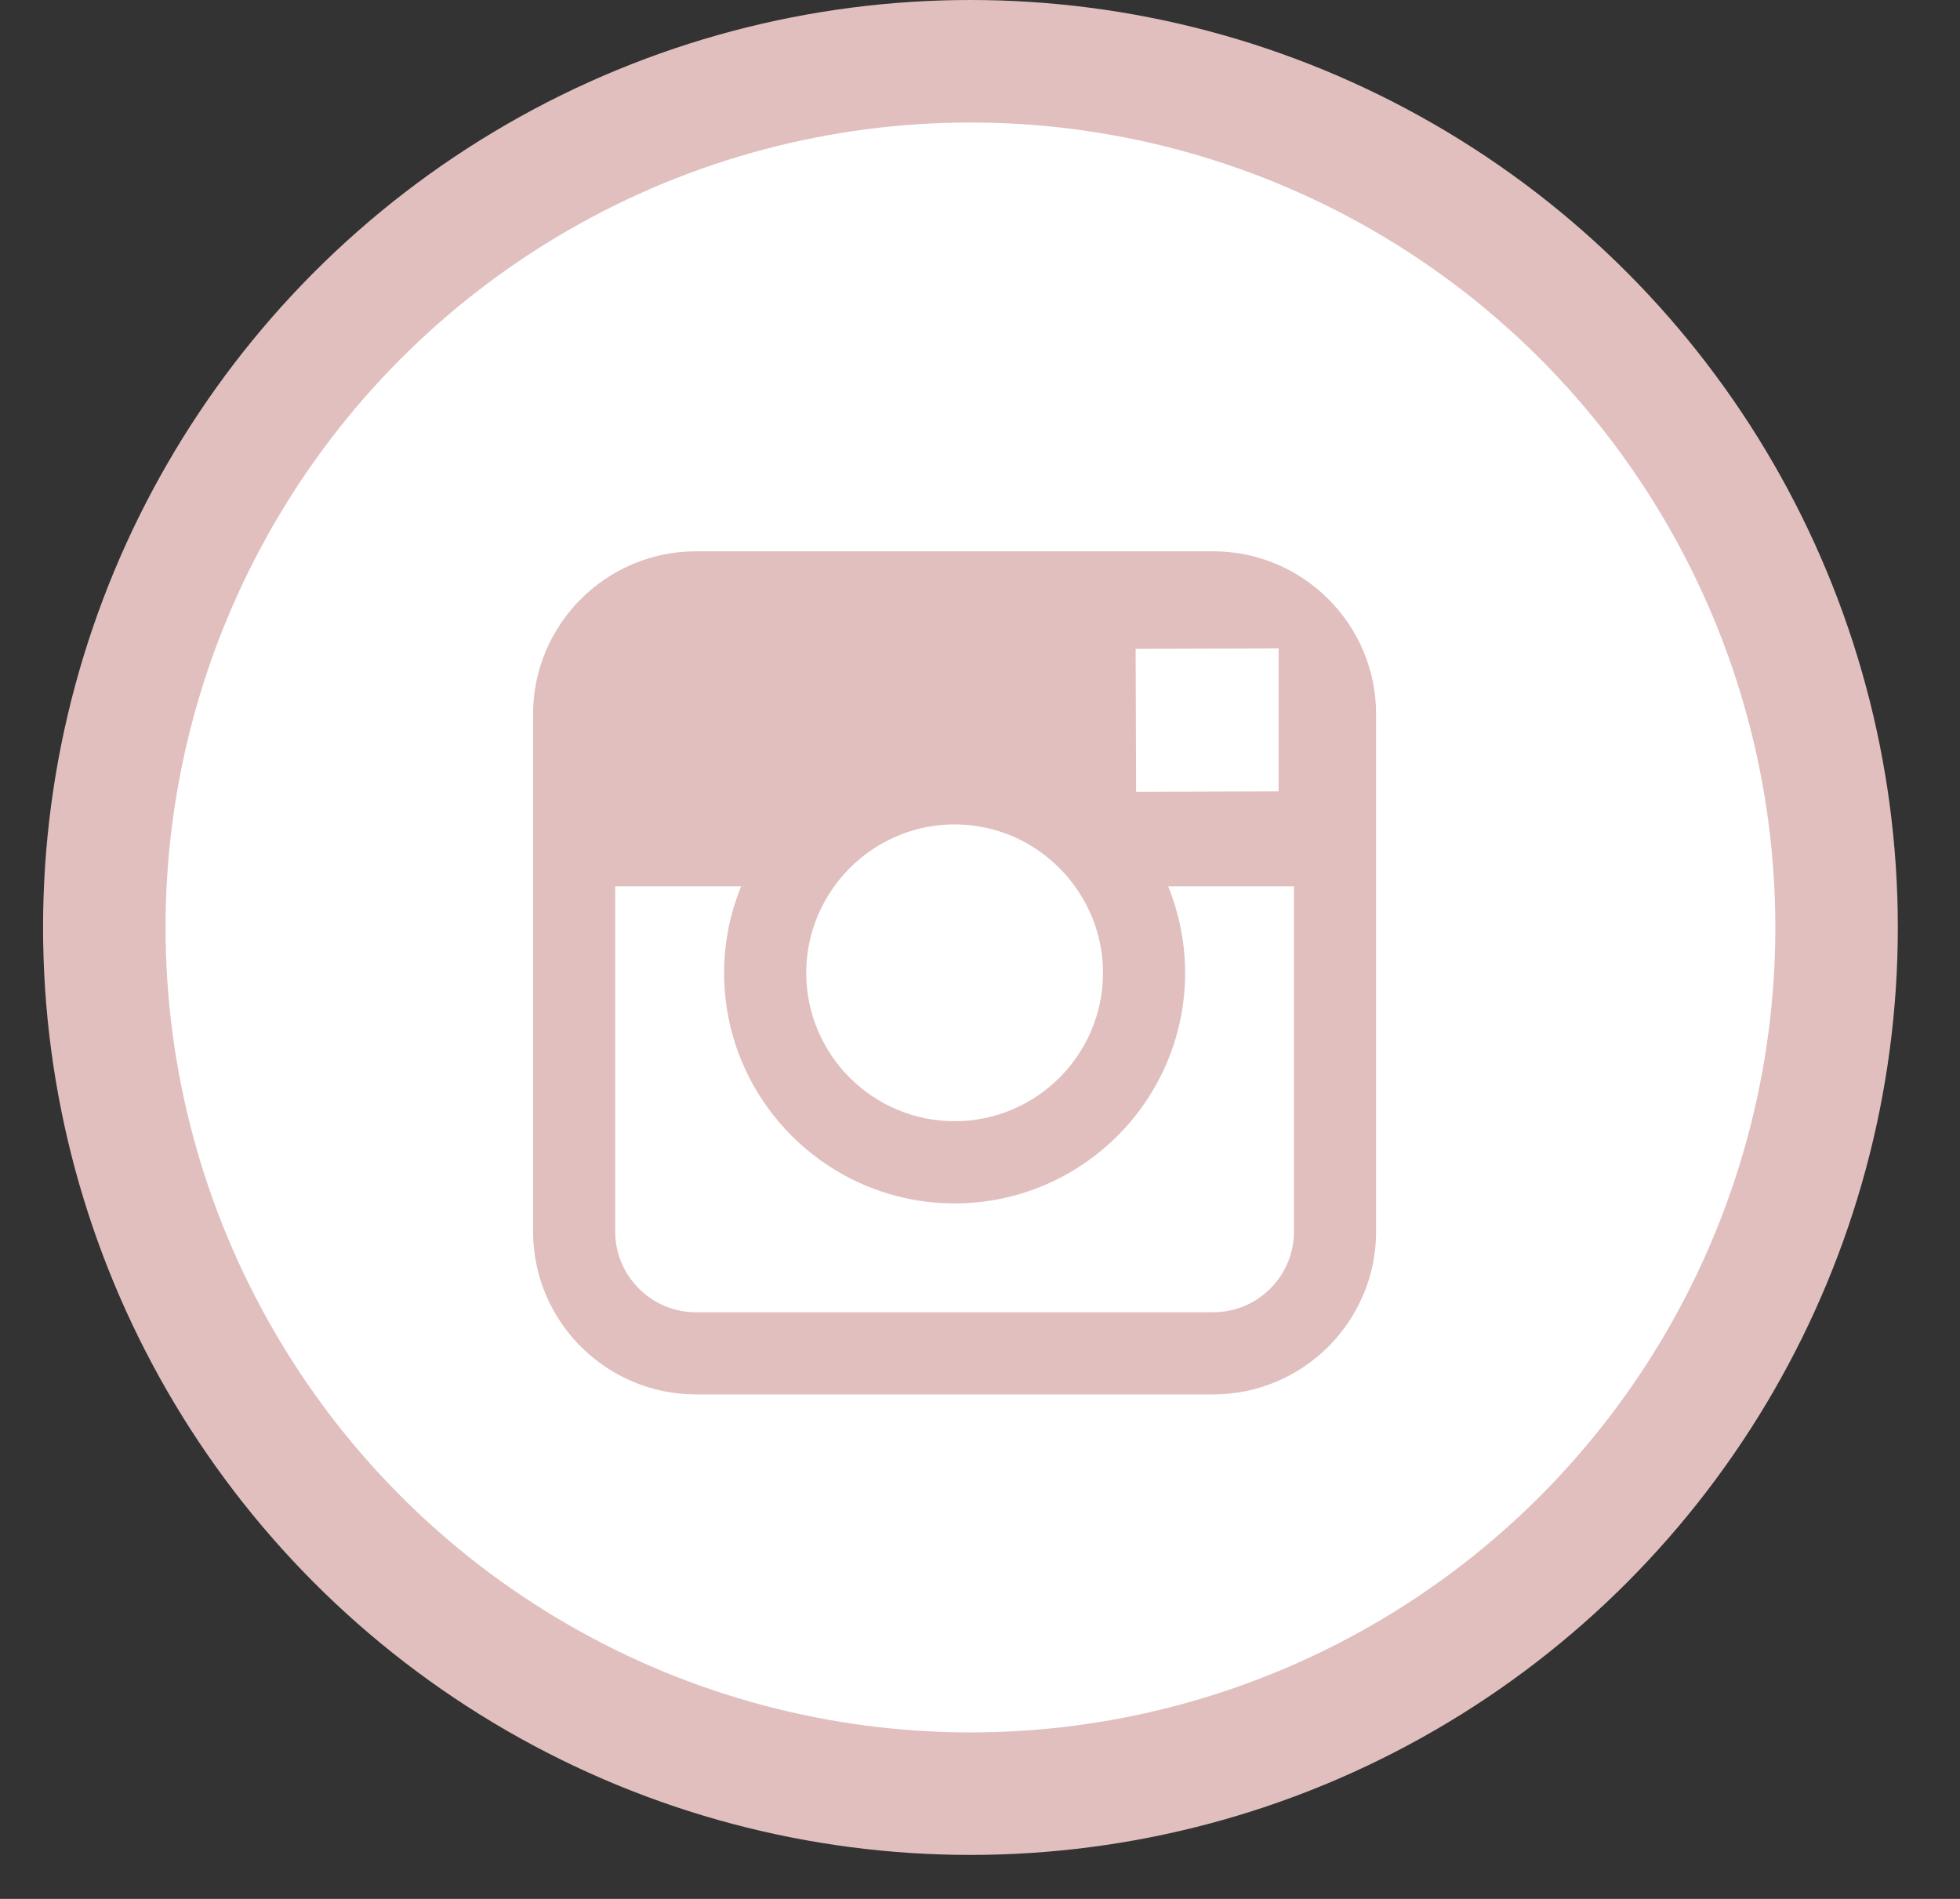
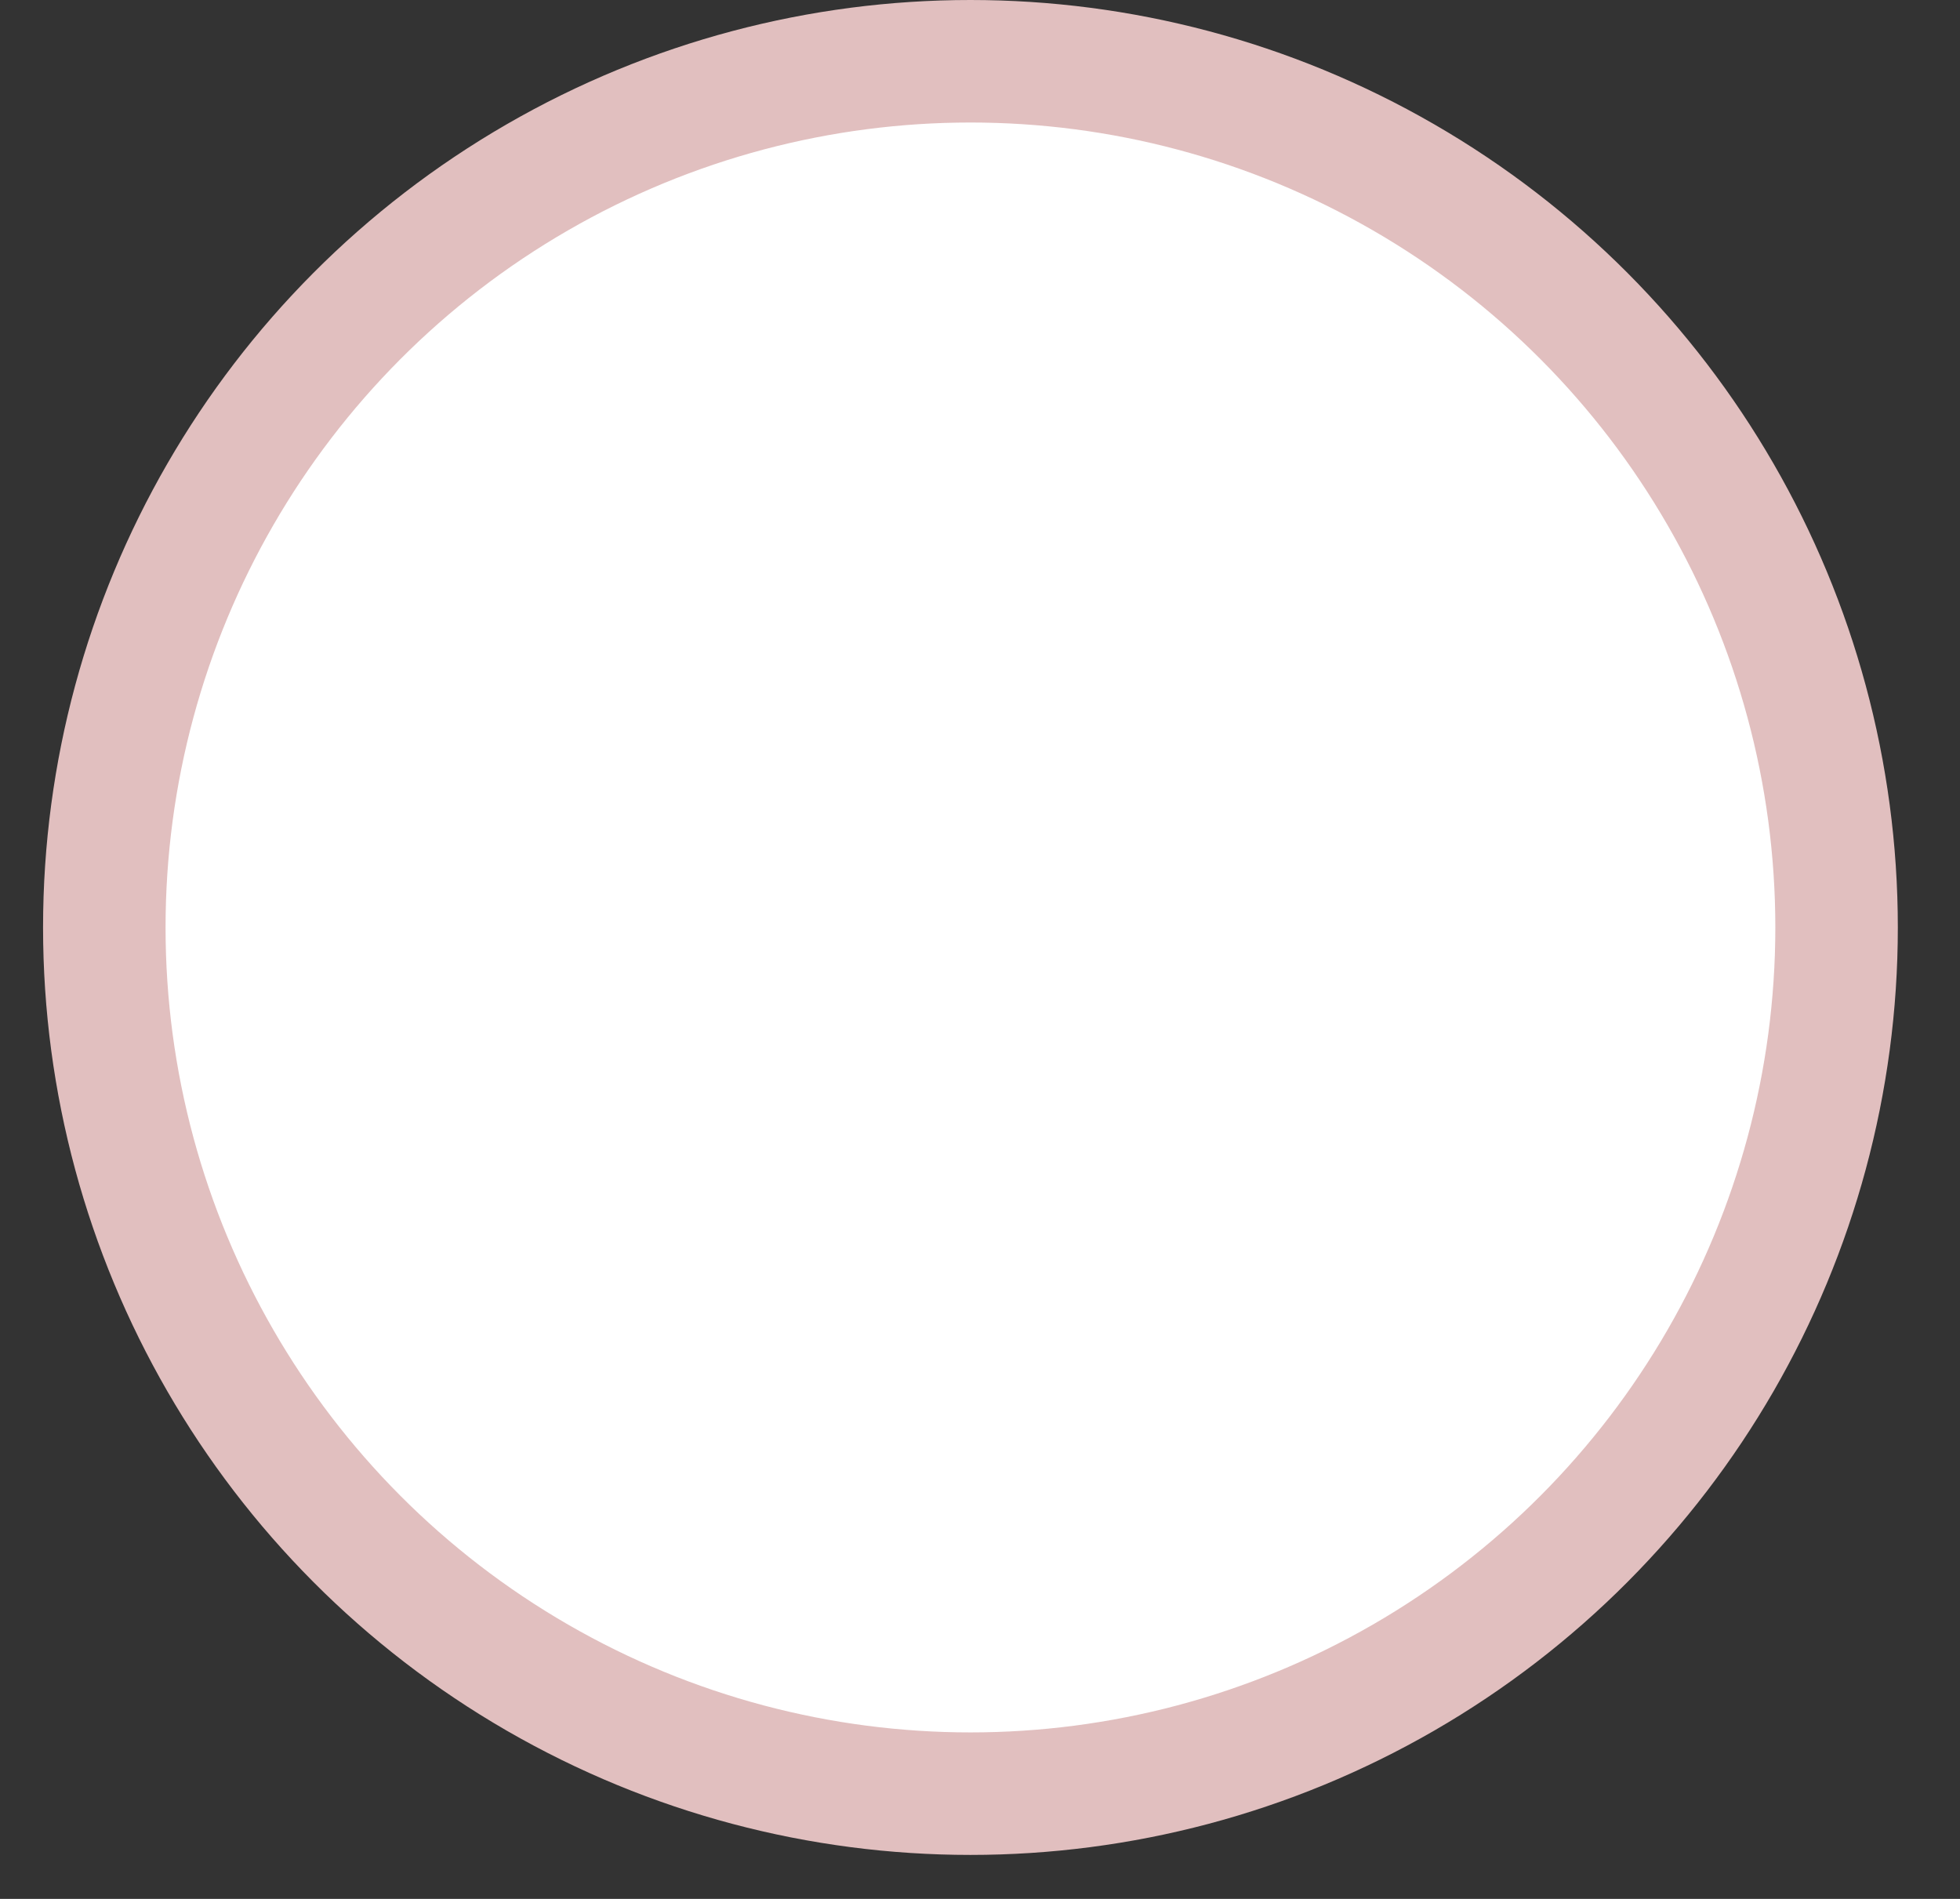
<svg xmlns="http://www.w3.org/2000/svg" width="32px" height="31px" viewBox="0 0 32 31" version="1.1">
  <rect x="0" y="0" width="32" height="31" fill="#333333" stroke="none" />
  <title>instagram</title>
  <g stroke="none" stroke-width="1" fill="none" fill-rule="evenodd">
    <g id="A01" transform="translate(-1095, -3897)">
      <g id="Footer" transform="translate(0, 3625)">
        <g id="Text" transform="translate(238, 240)">
          <g id="Connect-+-more" transform="translate(782, 0)">
            <g id="Social-icons" transform="translate(0, 32)">
              <g id="instagram" transform="translate(75.703, 0)">
                <rect id="Rectangle" x="0" y="0" width="30.281" height="30.281" />
                <circle id="Oval" stroke="#E1BFBF" stroke-width="2" fill="#FFFFFF" cx="15.141" cy="15.141" r="14.141" />
-                 <path d="M19.104,9 L10.66,9 C9.194,9 8,10.193 8,11.66 L8,20.104 C8,21.571 9.194,22.764 10.66,22.764 L19.104,22.764 C20.571,22.764 21.764,21.571 21.764,20.104 L21.764,11.66 C21.764,10.193 20.571,9 19.104,9 L19.104,9 Z M19.867,10.587 L20.172,10.585 L20.172,12.919 L17.846,12.926 L17.838,10.593 L19.867,10.587 L19.867,10.587 Z M12.918,14.469 C13.358,13.859 14.074,13.459 14.882,13.459 C15.691,13.459 16.406,13.859 16.846,14.469 C17.134,14.867 17.305,15.354 17.305,15.882 C17.305,17.217 16.218,18.304 14.882,18.304 C13.547,18.304 12.46,17.217 12.46,15.882 C12.46,15.354 12.632,14.867 12.918,14.469 L12.918,14.469 Z M20.423,20.104 C20.423,20.832 19.832,21.423 19.104,21.423 L10.66,21.423 C9.933,21.423 9.341,20.832 9.341,20.104 L9.341,14.469 L11.397,14.469 C11.219,14.906 11.119,15.383 11.119,15.882 C11.119,17.957 12.807,19.646 14.882,19.646 C16.958,19.646 18.646,17.957 18.646,15.882 C18.646,15.383 18.545,14.906 18.369,14.469 L20.423,14.469 L20.423,20.104 L20.423,20.104 Z" id="Shape" fill="#E1BFBF" />
              </g>
            </g>
          </g>
        </g>
      </g>
    </g>
  </g>
</svg>